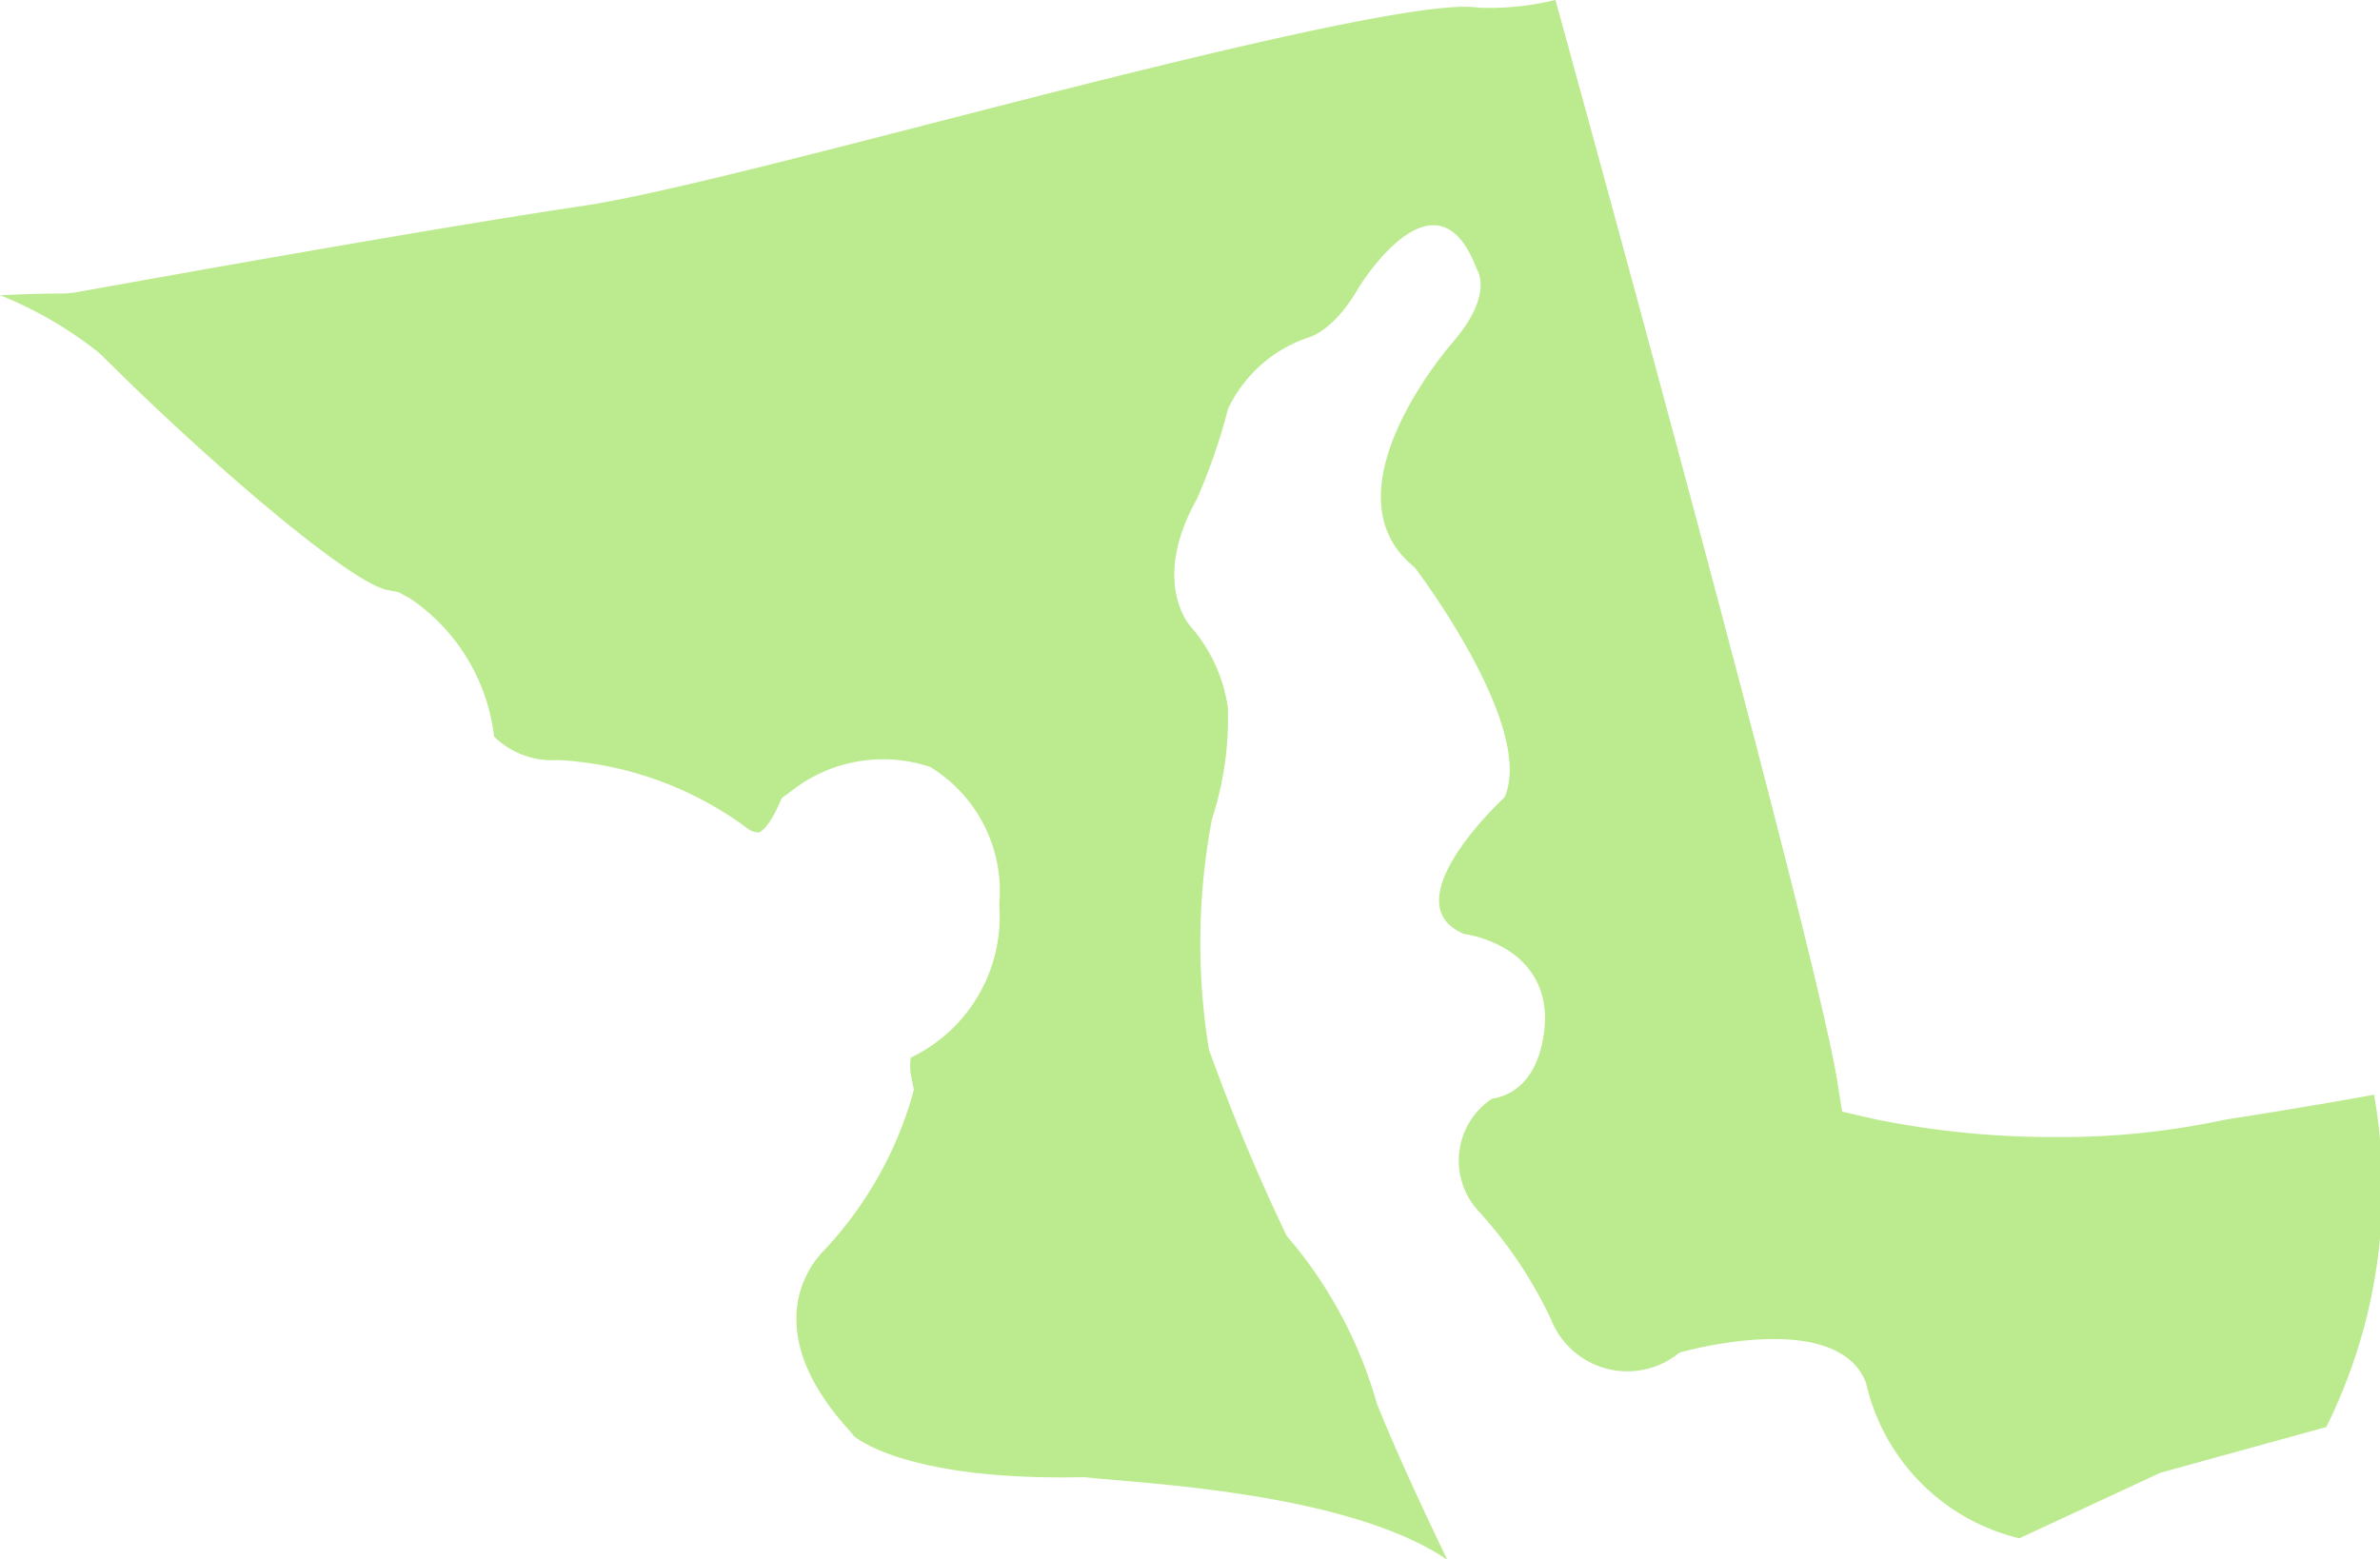
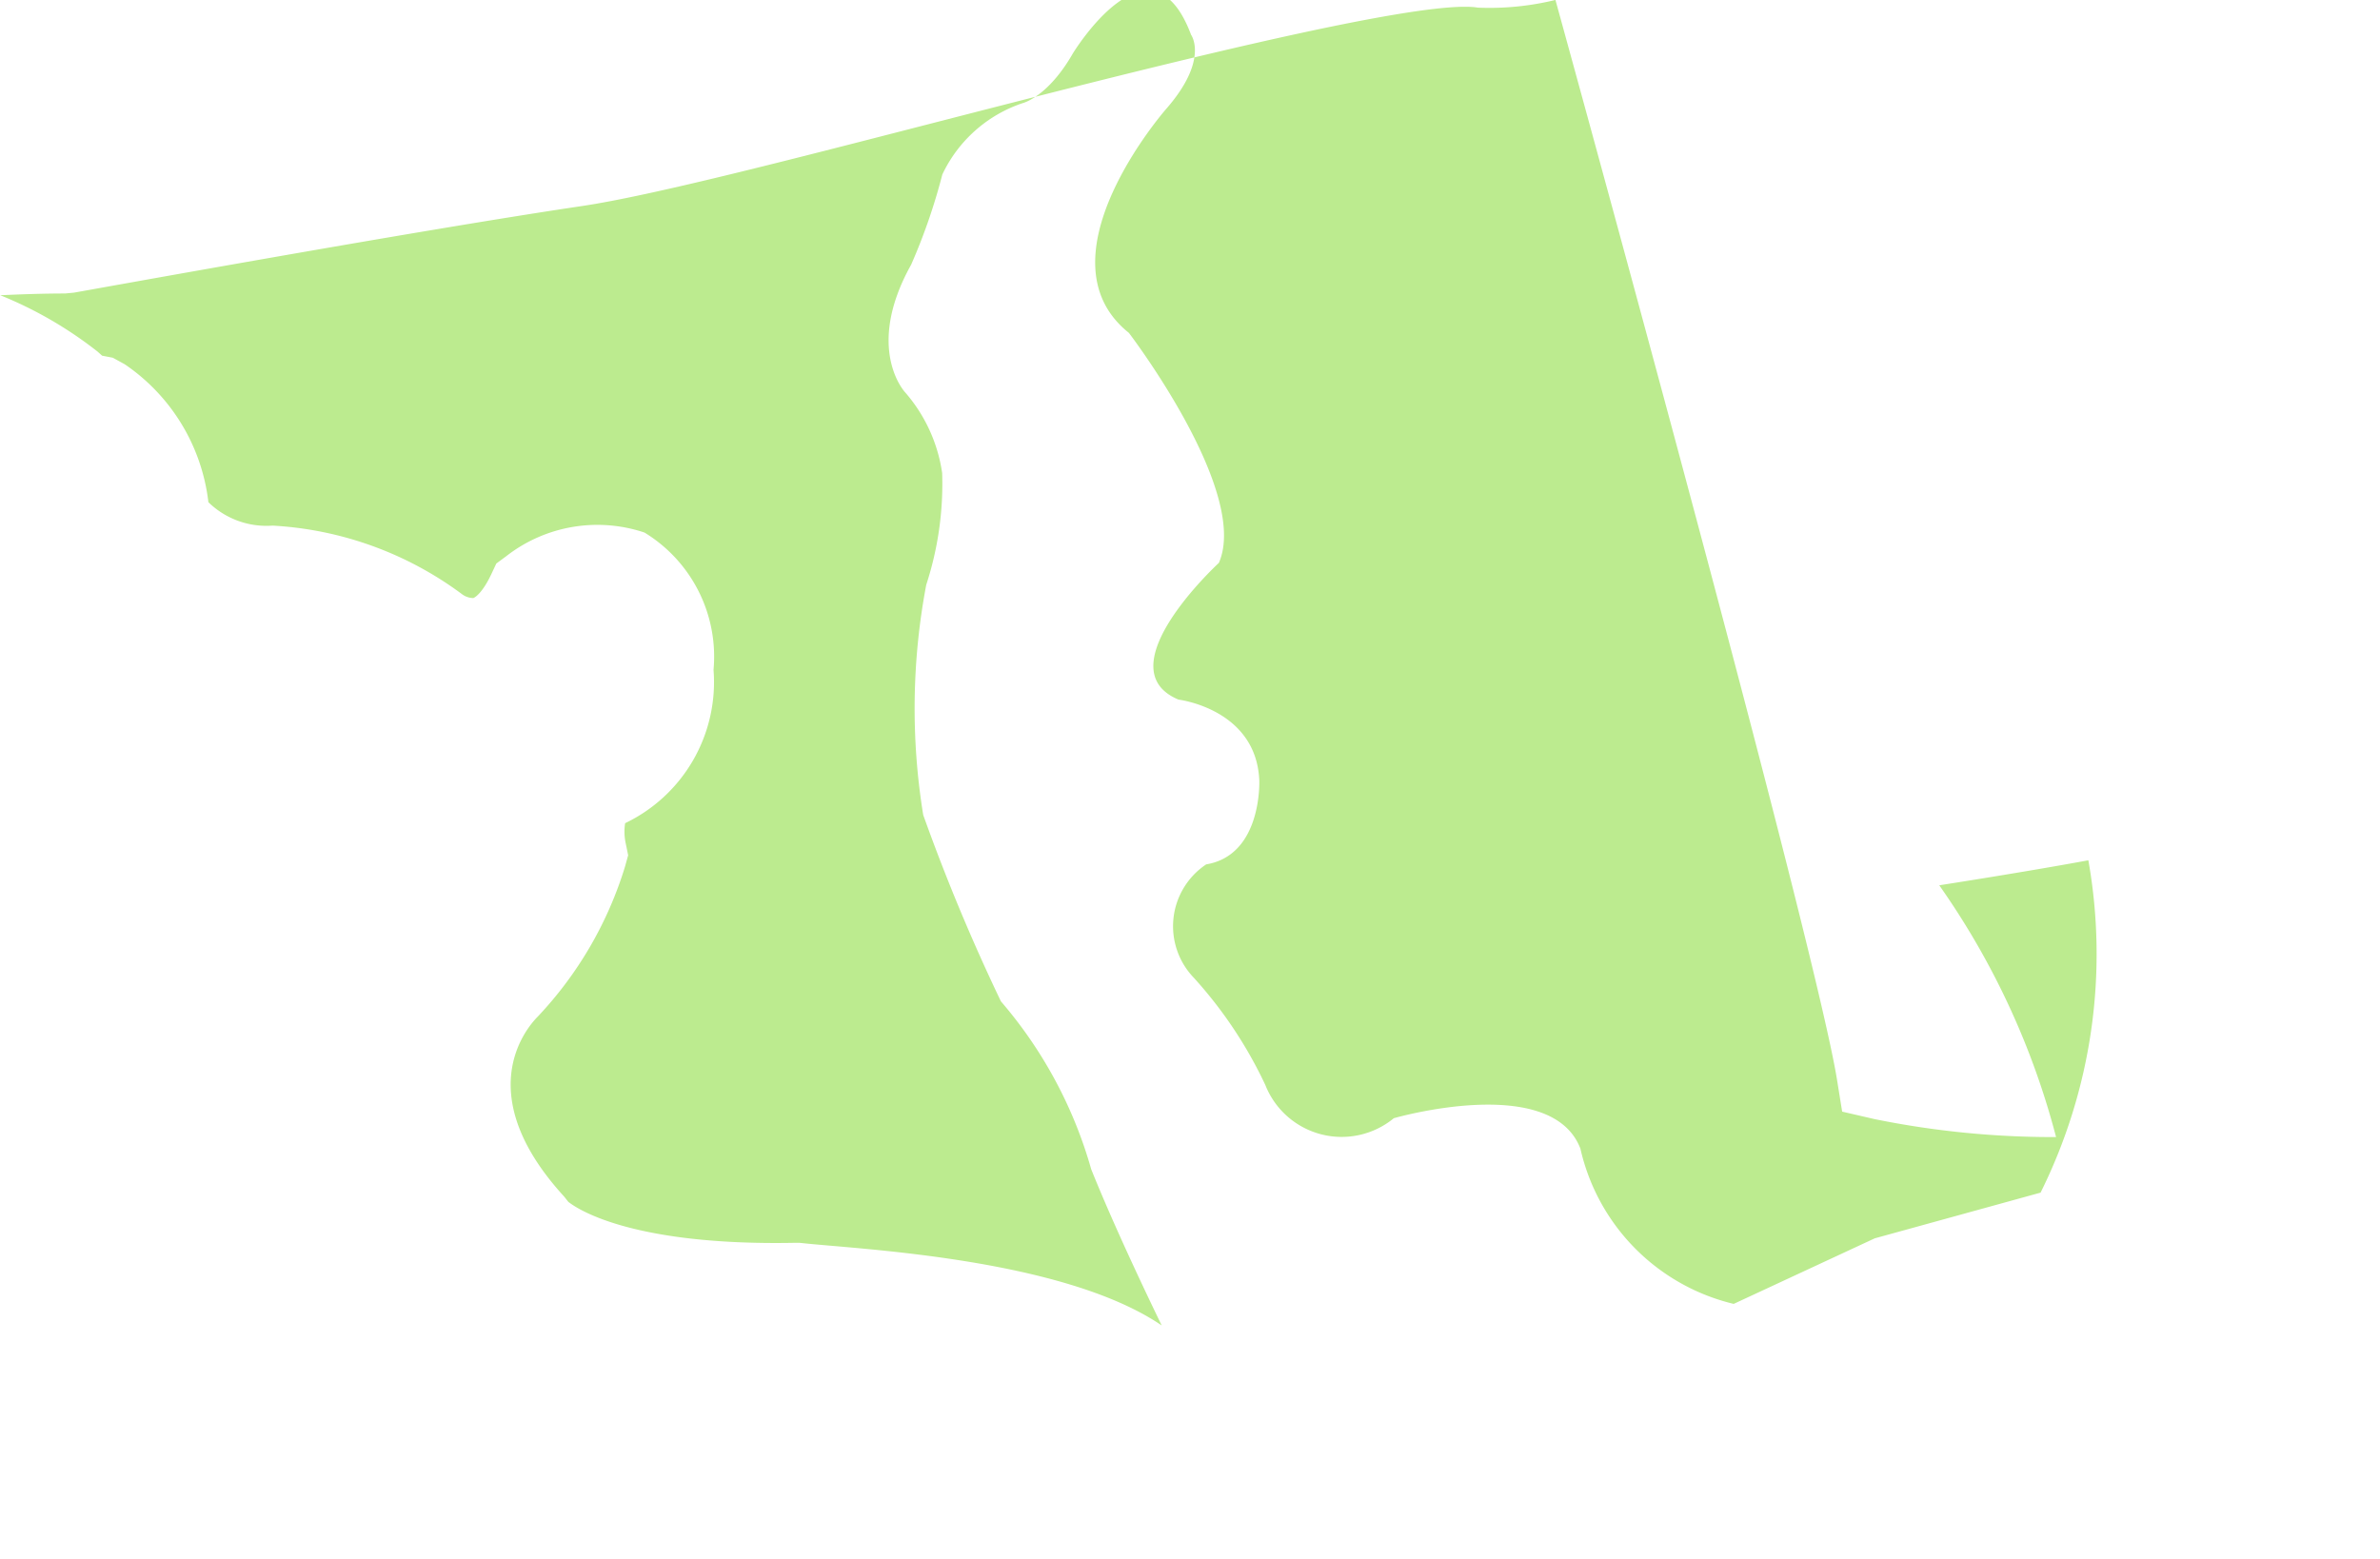
<svg xmlns="http://www.w3.org/2000/svg" id="Component_43_1" data-name="Component 43 – 1" width="44.826" height="29.378" viewBox="0 0 44.826 29.378">
-   <path id="Path_12957" data-name="Path 12957" d="M-405.612,371.031a16.816,16.816,0,0,1-3.418-.338l-.611-.141-.1-.621c-.408-2.469-4.25-16.511-5.3-20.322a5.239,5.239,0,0,1-1.46.145c-1.095-.185-6.583,1.227-10.218,2.162-2.887.744-5.38,1.385-6.653,1.575-3.11.46-9.512,1.624-9.572,1.632l-.167.016c-.395,0-.806.014-1.221.033a7.51,7.51,0,0,1,1.834,1.063l.085.076c2.033,2.031,4.68,4.29,5.381,4.416l.2.038.223.122a3.651,3.651,0,0,1,1.578,2.6,1.566,1.566,0,0,0,1.21.441,6.582,6.582,0,0,1,3.578,1.3.367.367,0,0,0,.2.065c.04-.011.178-.109.335-.438l.1-.213.191-.141a2.791,2.791,0,0,1,2.6-.442,2.738,2.738,0,0,1,1.3,2.586,2.947,2.947,0,0,1-1.665,2.889l0,0a1.043,1.043,0,0,0,.013.389l.044.215-.058.21a7.16,7.16,0,0,1-1.646,2.831c-.231.234-1.26,1.469.5,3.391l.079.1v0c.013,0,.926.837,4.287.769l.06,0,.06.006c1.042.115,4.9.28,6.767,1.551-.515-1.063-1-2.126-1.328-2.943a8.307,8.307,0,0,0-1.7-3.162,36.9,36.9,0,0,1-1.464-3.513,12.521,12.521,0,0,1,.057-4.334,6.127,6.127,0,0,0,.3-2.107,2.96,2.96,0,0,0-.7-1.523s-.766-.82.115-2.4a11.1,11.1,0,0,0,.588-1.7,2.576,2.576,0,0,1,1.519-1.347s.471-.115.94-.935c0,0,1.46-2.4,2.226-.351,0,0,.346.466-.471,1.4,0,0-2.461,2.808-.7,4.216,0,0,2.282,2.987,1.695,4.333,0,0-2.165,1.99-.76,2.576,0,0,1.463.175,1.521,1.521,0,0,.06,1.407-1,1.583a1.4,1.4,0,0,0-.232,2.137,8.167,8.167,0,0,1,1.346,2.02,1.546,1.546,0,0,0,2.42.625s2.966-.859,3.514.573a3.89,3.89,0,0,0,2.887,2.925l2.657-1.235,3.123-.861a10.1,10.1,0,0,0,.9-6.261c-1.208.223-2.808.471-2.808.471A14.666,14.666,0,0,1-405.612,371.031Z" transform="translate(444.337 -349.61)" fill="#bceb8f" />
+   <path id="Path_12957" data-name="Path 12957" d="M-405.612,371.031a16.816,16.816,0,0,1-3.418-.338l-.611-.141-.1-.621c-.408-2.469-4.25-16.511-5.3-20.322a5.239,5.239,0,0,1-1.46.145c-1.095-.185-6.583,1.227-10.218,2.162-2.887.744-5.38,1.385-6.653,1.575-3.11.46-9.512,1.624-9.572,1.632l-.167.016c-.395,0-.806.014-1.221.033a7.51,7.51,0,0,1,1.834,1.063l.085.076l.2.038.223.122a3.651,3.651,0,0,1,1.578,2.6,1.566,1.566,0,0,0,1.21.441,6.582,6.582,0,0,1,3.578,1.3.367.367,0,0,0,.2.065c.04-.011.178-.109.335-.438l.1-.213.191-.141a2.791,2.791,0,0,1,2.6-.442,2.738,2.738,0,0,1,1.3,2.586,2.947,2.947,0,0,1-1.665,2.889l0,0a1.043,1.043,0,0,0,.013.389l.044.215-.058.21a7.16,7.16,0,0,1-1.646,2.831c-.231.234-1.26,1.469.5,3.391l.079.1v0c.013,0,.926.837,4.287.769l.06,0,.06.006c1.042.115,4.9.28,6.767,1.551-.515-1.063-1-2.126-1.328-2.943a8.307,8.307,0,0,0-1.7-3.162,36.9,36.9,0,0,1-1.464-3.513,12.521,12.521,0,0,1,.057-4.334,6.127,6.127,0,0,0,.3-2.107,2.96,2.96,0,0,0-.7-1.523s-.766-.82.115-2.4a11.1,11.1,0,0,0,.588-1.7,2.576,2.576,0,0,1,1.519-1.347s.471-.115.94-.935c0,0,1.46-2.4,2.226-.351,0,0,.346.466-.471,1.4,0,0-2.461,2.808-.7,4.216,0,0,2.282,2.987,1.695,4.333,0,0-2.165,1.99-.76,2.576,0,0,1.463.175,1.521,1.521,0,0,.06,1.407-1,1.583a1.4,1.4,0,0,0-.232,2.137,8.167,8.167,0,0,1,1.346,2.02,1.546,1.546,0,0,0,2.42.625s2.966-.859,3.514.573a3.89,3.89,0,0,0,2.887,2.925l2.657-1.235,3.123-.861a10.1,10.1,0,0,0,.9-6.261c-1.208.223-2.808.471-2.808.471A14.666,14.666,0,0,1-405.612,371.031Z" transform="translate(444.337 -349.61)" fill="#bceb8f" />
</svg>